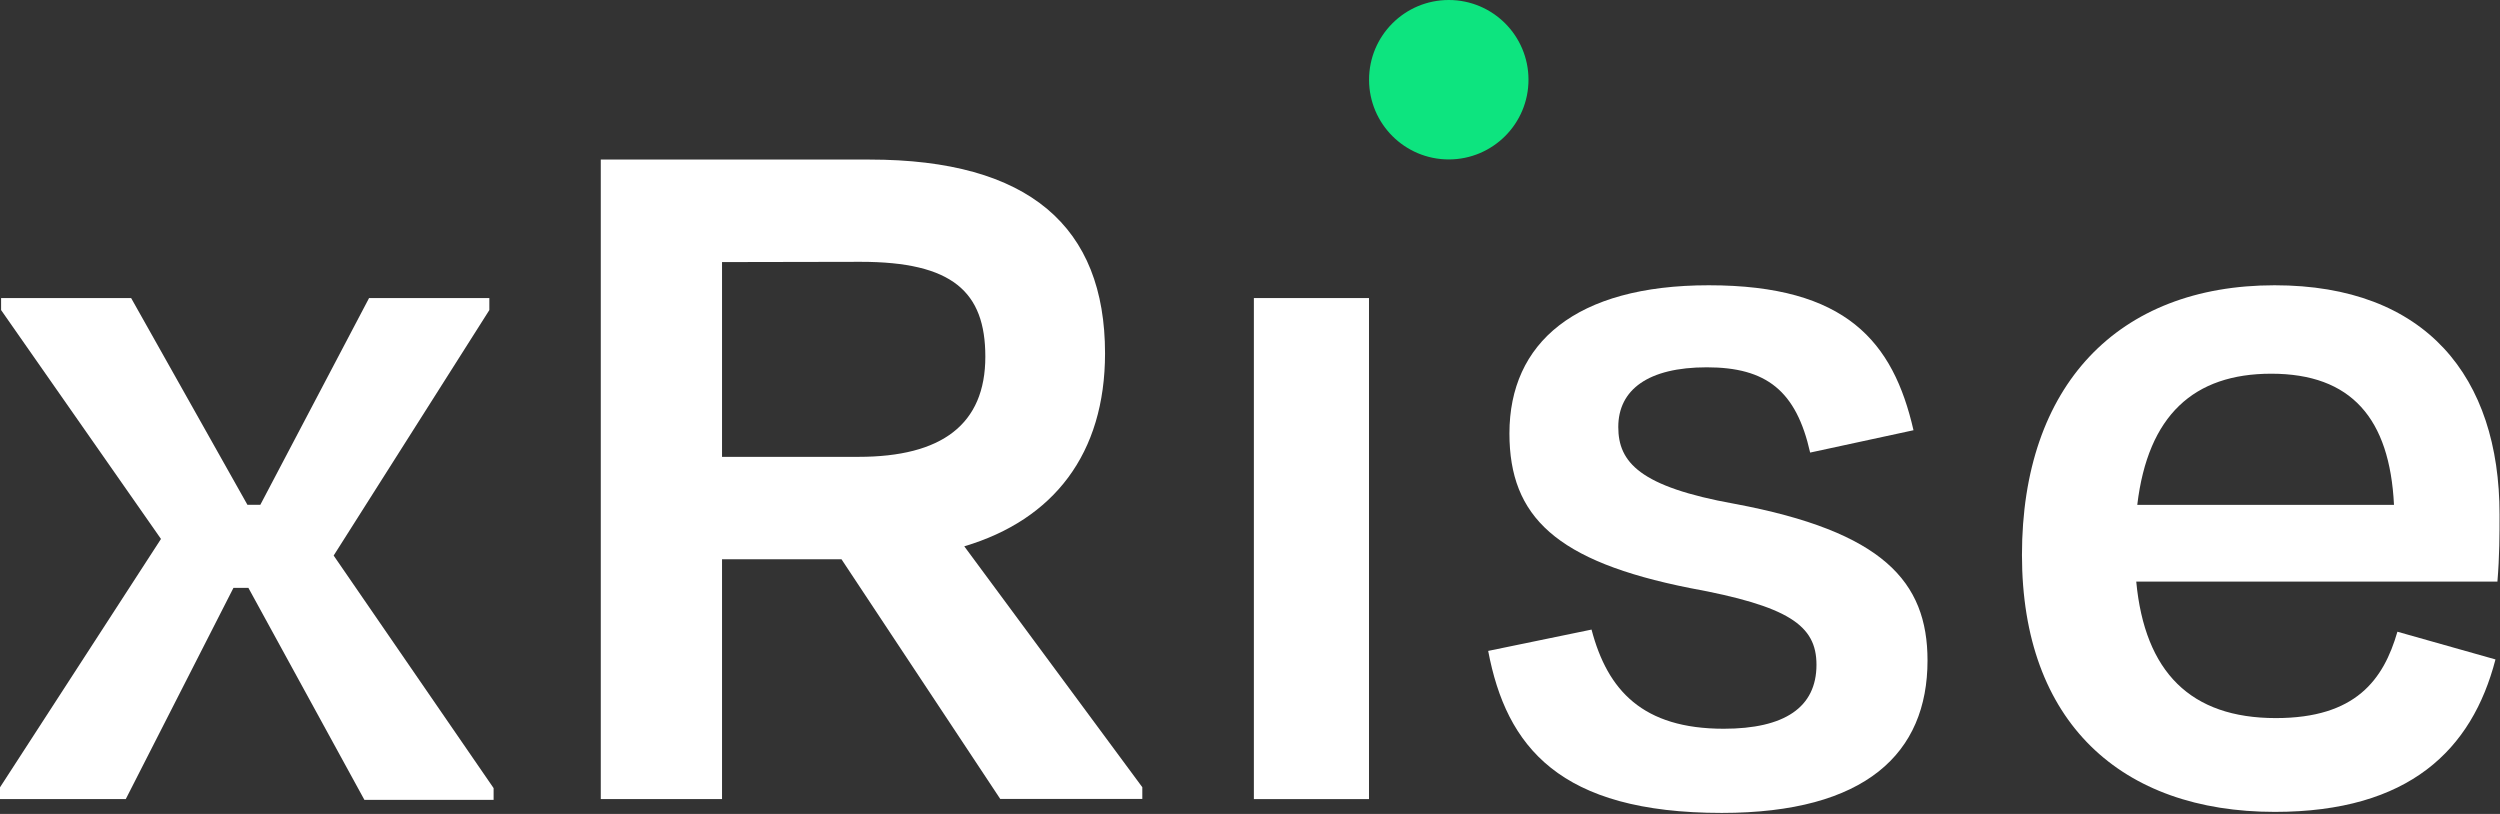
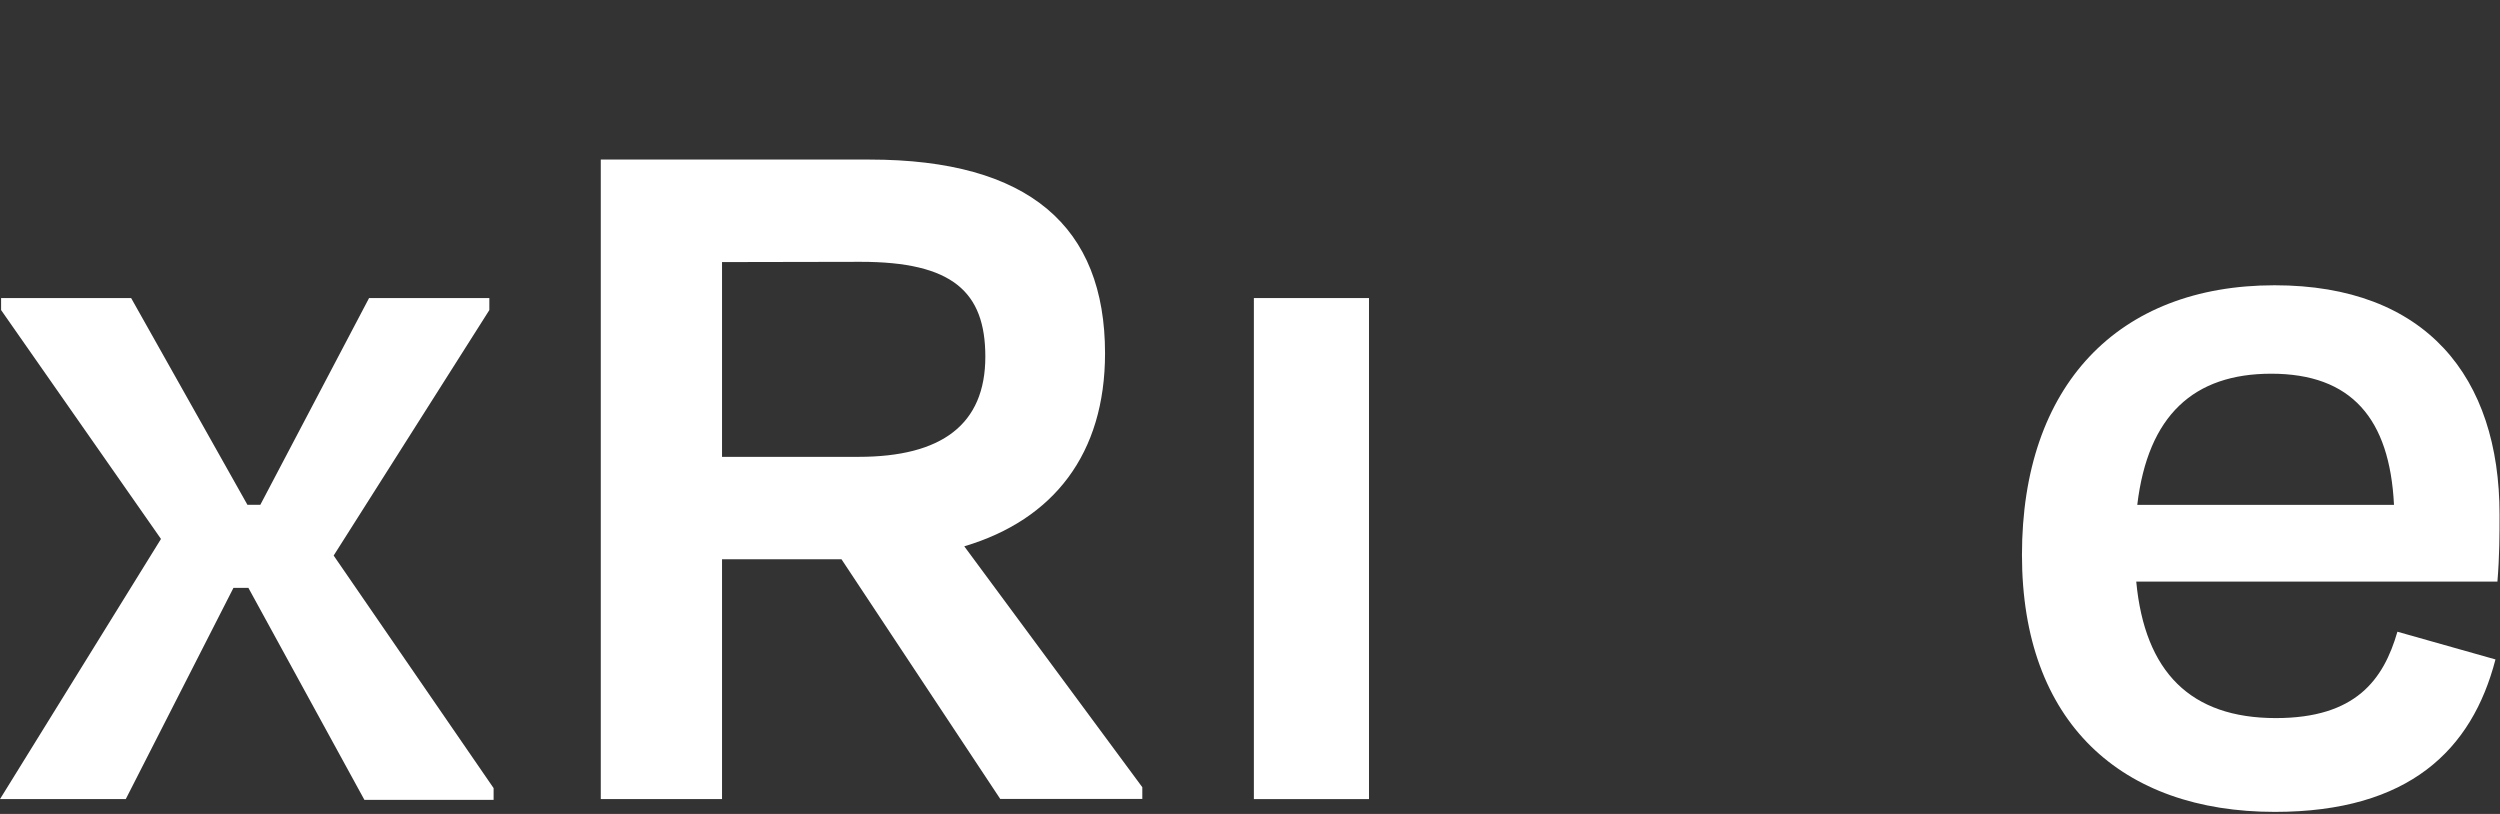
<svg xmlns="http://www.w3.org/2000/svg" width="387" height="126" viewBox="0 0 387 126" fill="none">
  <rect x="0" y="0" width="387" height="126" fill="#333333" stroke="none" />
  <g clip-path="url(#clip0)">
-     <path d="M38.45 91H36.14L19.47 123.7H0V121.88L24.92 83.43L0.17 48V46.14H20.3L38.3 78.14H40.3L57.13 46.14H75.75V48L51.65 86L76.41 122V123.82H56.41L38.45 91Z" fill="white" />
+     <path d="M38.45 91H36.14L19.47 123.7H0L24.92 83.43L0.17 48V46.14H20.3L38.3 78.14H40.3L57.13 46.14H75.75V48L51.65 86L76.41 122V123.82H56.41L38.45 91Z" fill="white" />
    <path d="M130.26 86.57H111.77V123.7H93V24.7H134.59C159.34 24.7 171.06 35.1 171.06 54.7C171.06 70.21 163.14 80.44 149.27 84.57L176.83 121.86V123.68H154.84L130.26 86.57ZM111.77 40.57V70.72H132.9C145.77 70.72 152.53 65.72 152.53 55.21C152.53 45.15 147.42 40.53 133.23 40.53L111.77 40.57Z" fill="white" />
    <path d="M194.1 123.7V46.14H211.92V123.7H194.1Z" fill="white" />
-     <path d="M230.37 100.76L246.37 97.46C248.84 106.87 254.29 112.81 266.83 112.81C276.24 112.81 281.19 109.51 281.19 102.9C281.19 96.8 276.9 93.83 261.55 91.02C240.92 86.9 233.66 80.02 233.66 67.09C233.66 53.09 243.89 44.16 264.52 44.16C285.81 44.16 293.07 52.9 296.21 66.6L280.21 70.06C278.06 60.49 273.44 56.86 264.21 56.86C255.13 56.86 250.51 60.33 250.51 66.1C250.51 71.55 253.81 75.35 268.51 77.99C291.45 82.28 298.38 89.99 298.38 102.24C298.38 116.6 288.81 125.84 266.53 125.84C241.43 125.84 233.18 115.61 230.37 100.76Z" fill="white" />
    <path d="M313 85.91C313 59.67 327.85 44.16 352.11 44.16C375.54 44.16 386.93 58.35 386.93 79.64C386.93 82.64 386.93 86.07 386.6 90.03H330.69C332.01 104.03 339.1 111.16 352.3 111.16C364.68 111.16 368.97 105.22 371.12 97.79L386.3 102.08C382.67 116.08 372.93 125.68 352.14 125.68C328.38 125.68 313 111.82 313 85.91ZM330.82 78.15H370.59C369.93 64.78 363.99 57.85 351.59 57.85C339.6 57.85 332.5 64.29 330.85 78.15H330.82Z" fill="white" />
-     <path d="M224.27 24.68C231.085 24.68 236.61 19.155 236.61 12.34C236.61 5.525 231.085 0 224.27 0C217.455 0 211.93 5.525 211.93 12.34C211.93 19.155 217.455 24.68 224.27 24.68Z" fill="#0DE47F" />
  </g>
  <defs>
    <clipPath id="clip0">
      <rect width="386.96" height="125.84" fill="white" />
    </clipPath>
  </defs>
</svg>